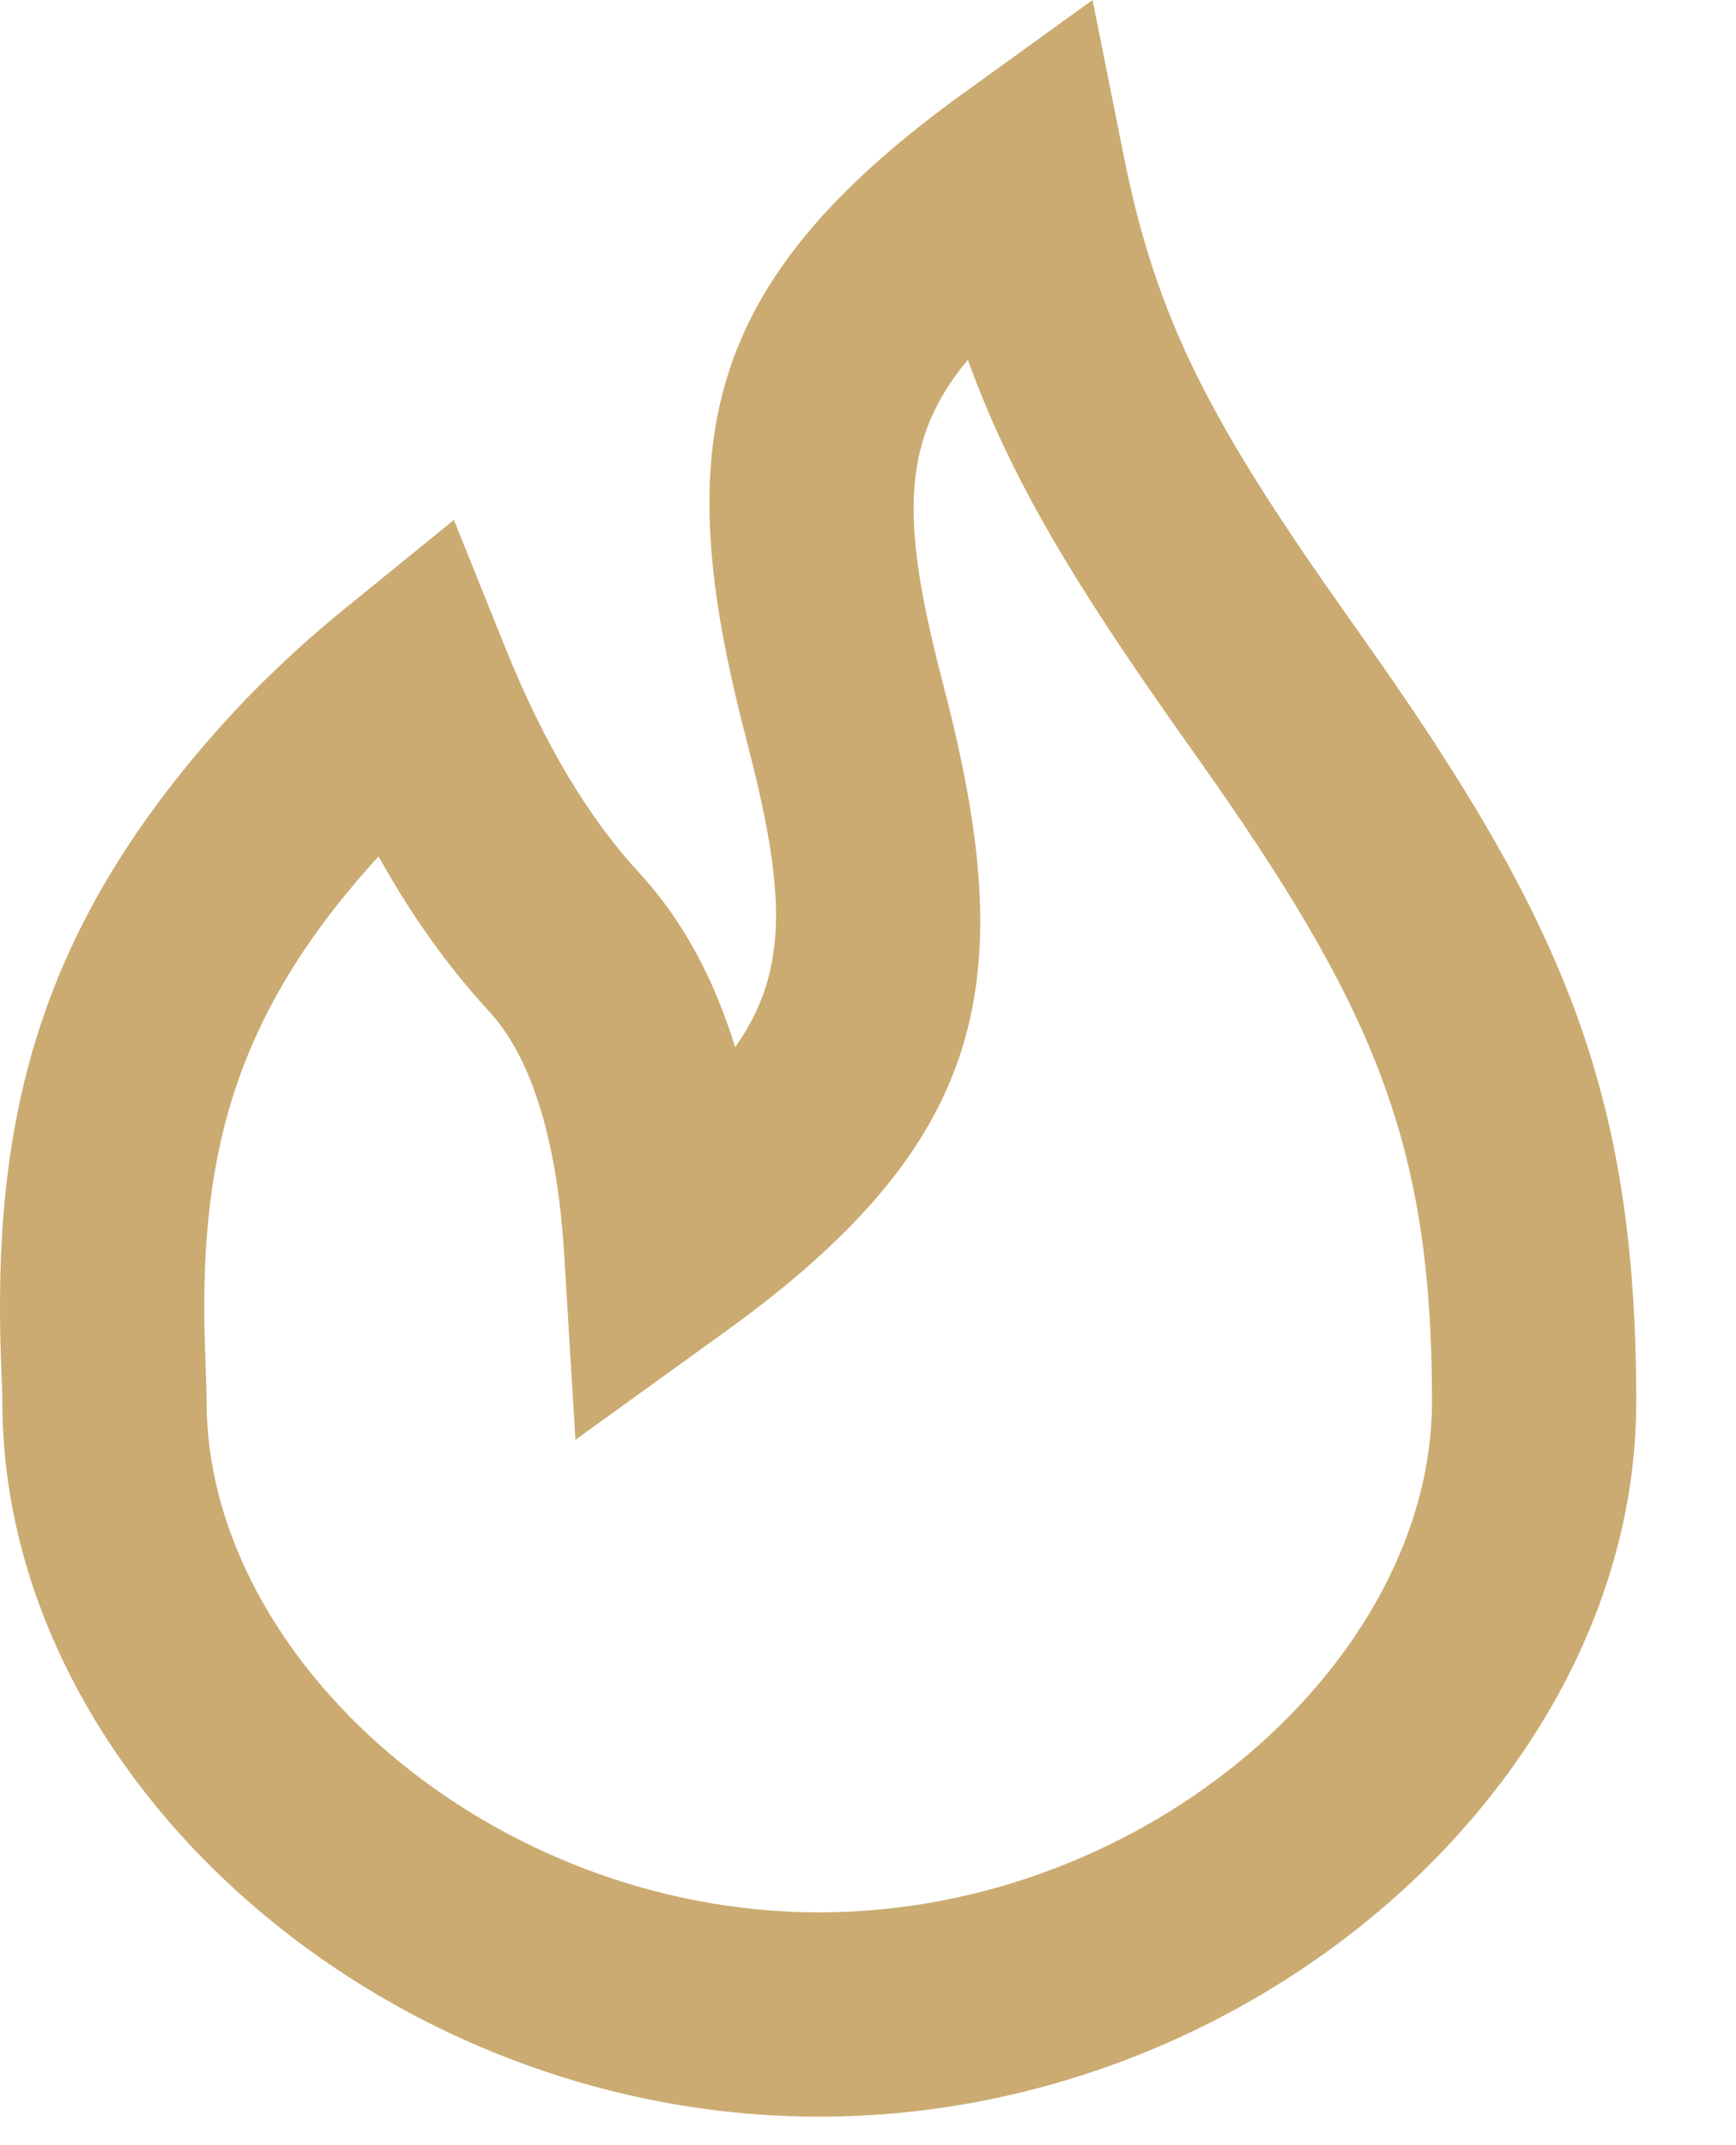
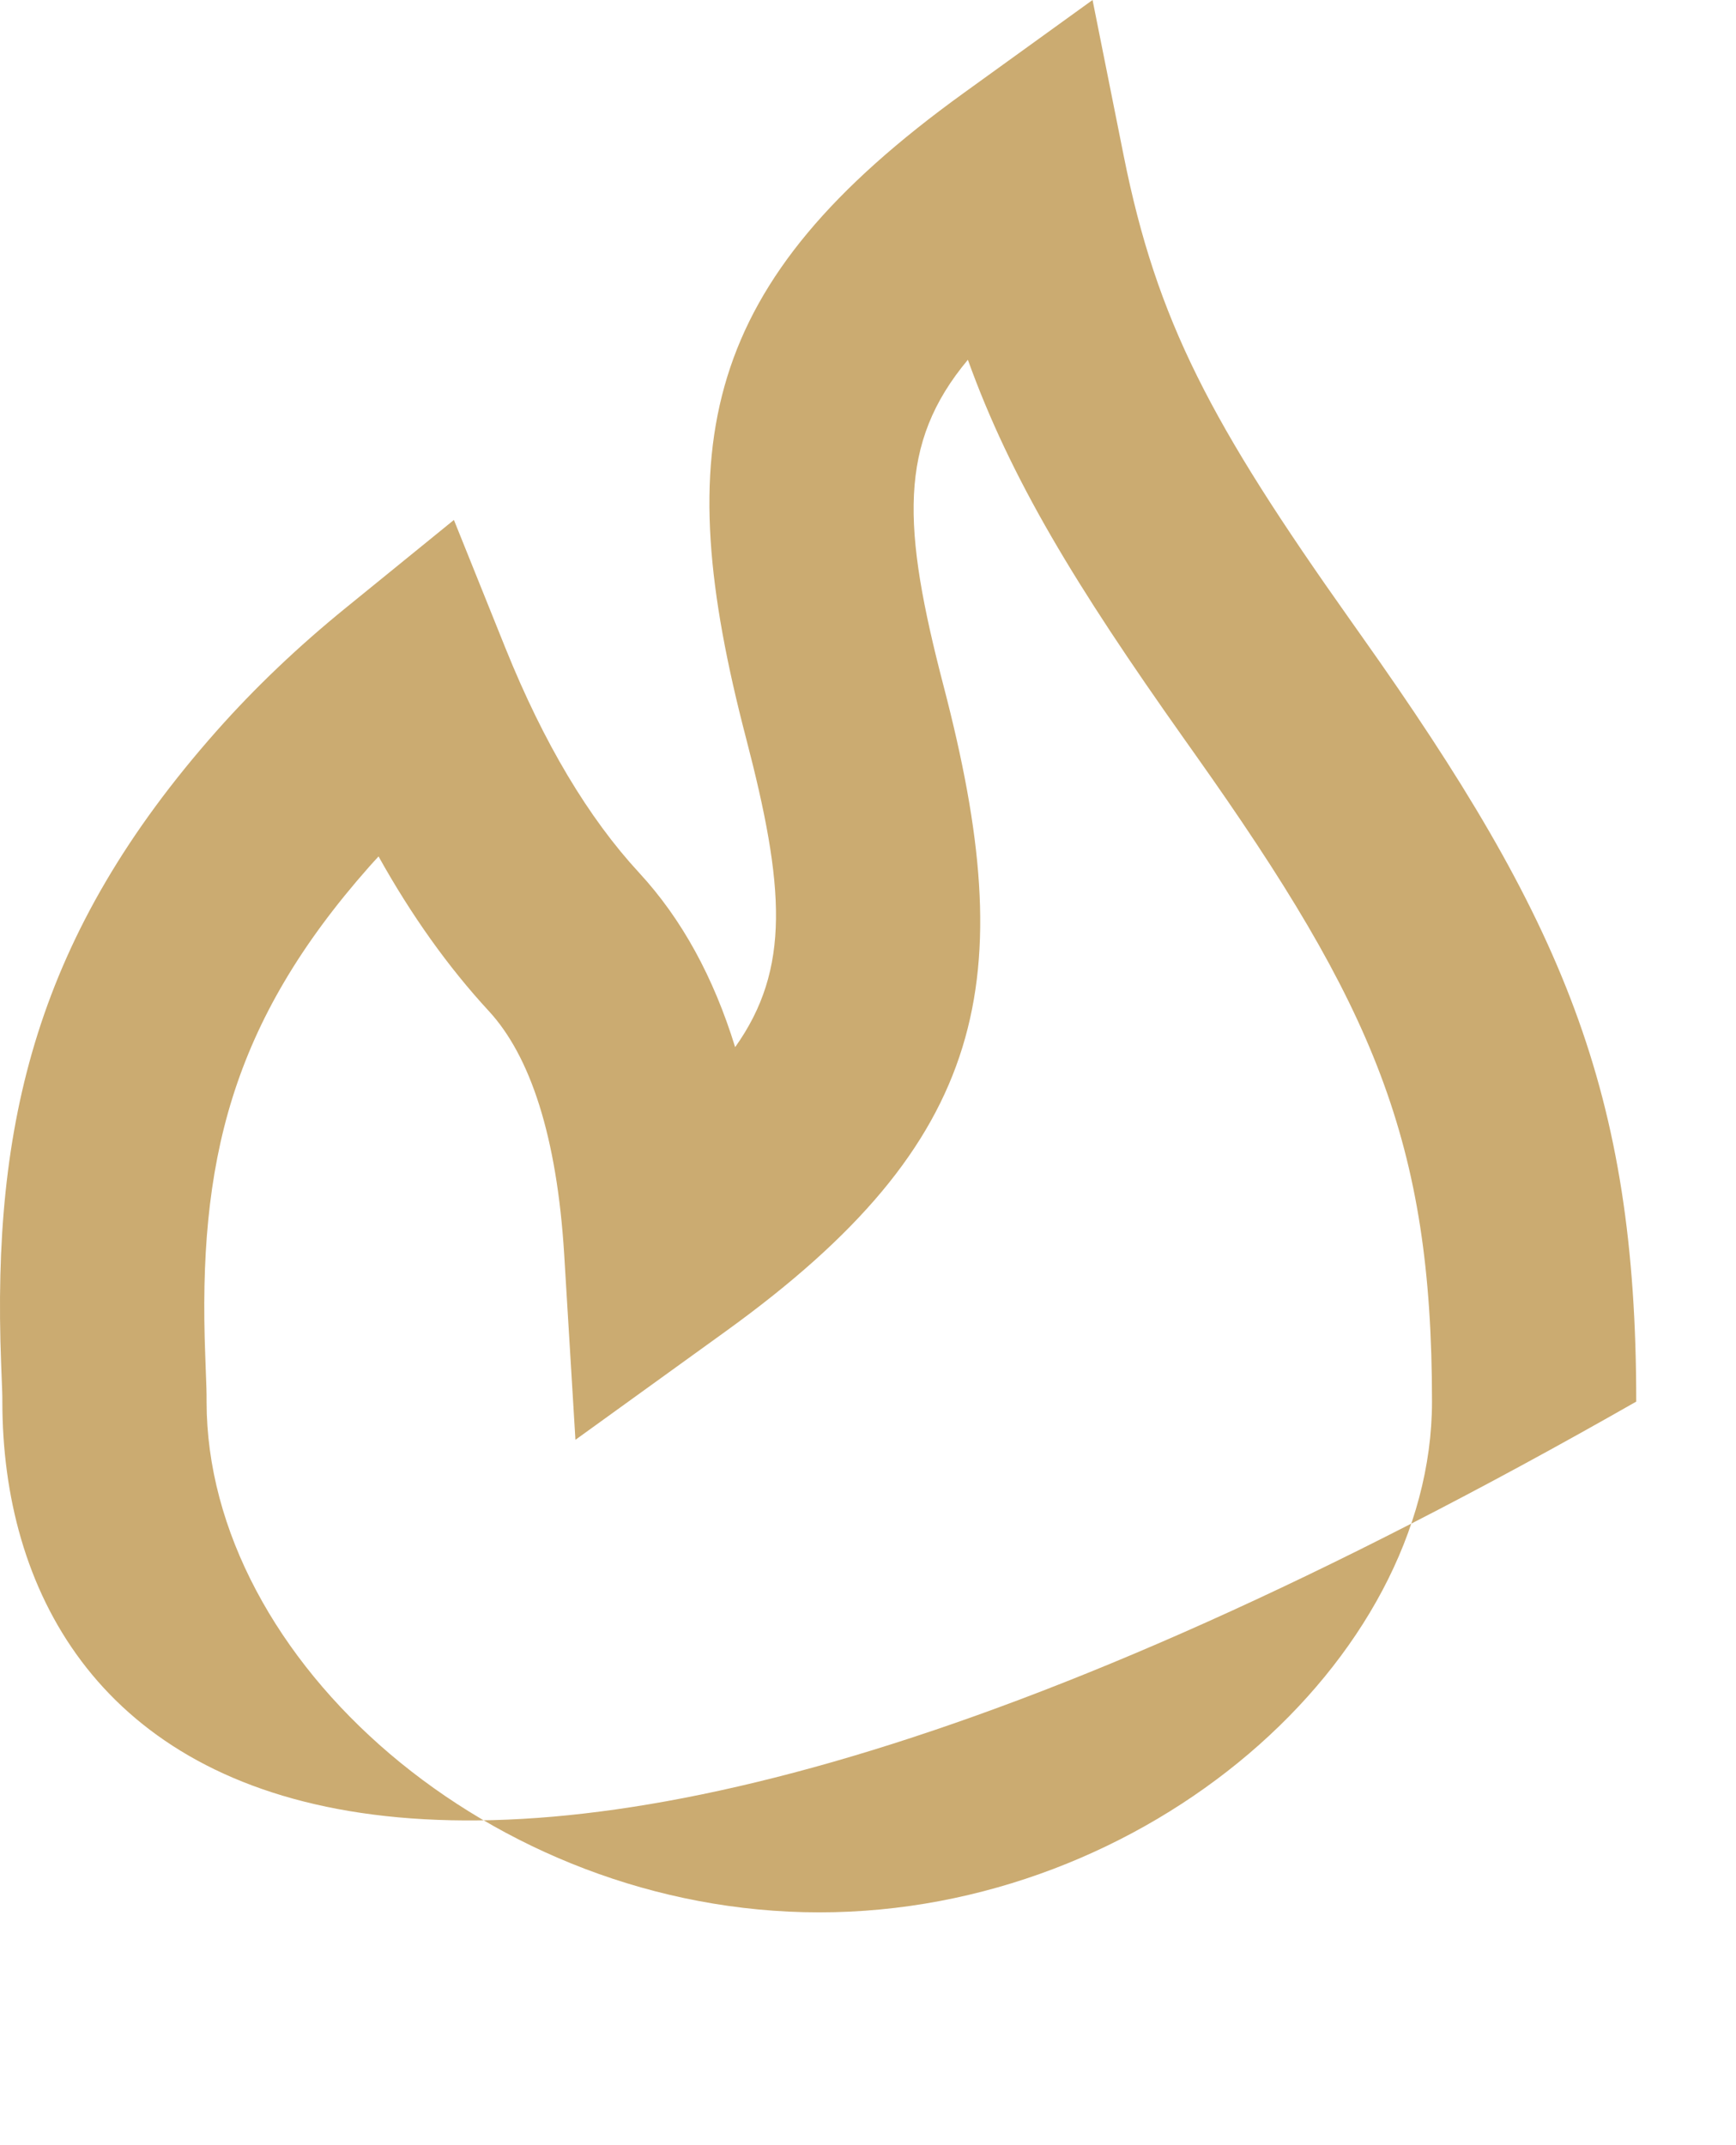
<svg xmlns="http://www.w3.org/2000/svg" width="100%" height="100%" viewBox="0 0 17 21" version="1.1" xml:space="preserve" style="fill-rule:evenodd;clip-rule:evenodd;stroke-linejoin:round;stroke-miterlimit:2;">
  <g transform="matrix(1,0,0,1,-3.977,-1.279)">
-     <path d="M11.176,11.53C11.722,10.763 11.661,9.955 11.282,8.502C10.533,5.629 10.831,4.054 13.415,2.189L14.676,1.279L14.981,2.804C15.305,4.424 15.837,5.427 17.204,7.355C17.258,7.431 17.258,7.431 17.312,7.508C19.281,10.285 20,11.96 20,15C20,18.688 16.271,22 12,22C7.728,22 4,18.689 4,15C4,14.931 4,14.933 3.988,14.628C3.898,12.272 4.334,10.427 6.097,8.436C6.47,8.015 6.893,7.611 7.37,7.224L8.422,6.369L8.928,7.627C9.302,8.555 9.74,9.286 10.235,9.822C10.654,10.275 10.965,10.846 11.176,11.53ZM7.594,9.762C6.237,11.295 5.914,12.661 5.987,14.552C6,14.904 6,14.892 6,15C6,17.528 8.784,20 12,20C15.216,20 18,17.527 18,15C18,12.458 17.432,11.135 15.681,8.665C15.626,8.588 15.626,8.588 15.572,8.511C14.509,7.011 13.875,5.968 13.455,4.801C12.77,5.621 12.811,6.437 13.218,7.998C13.967,10.871 13.669,12.446 11.085,14.311L9.612,15.374L9.502,13.561C9.431,12.402 9.169,11.616 8.765,11.178C8.367,10.747 8.006,10.241 7.684,9.663C7.653,9.696 7.624,9.729 7.594,9.762Z" style="fill:rgb(203,171,113);" />
+     <path d="M11.176,11.53C11.722,10.763 11.661,9.955 11.282,8.502C10.533,5.629 10.831,4.054 13.415,2.189L14.676,1.279L14.981,2.804C15.305,4.424 15.837,5.427 17.204,7.355C17.258,7.431 17.258,7.431 17.312,7.508C19.281,10.285 20,11.96 20,15C7.728,22 4,18.689 4,15C4,14.931 4,14.933 3.988,14.628C3.898,12.272 4.334,10.427 6.097,8.436C6.47,8.015 6.893,7.611 7.37,7.224L8.422,6.369L8.928,7.627C9.302,8.555 9.74,9.286 10.235,9.822C10.654,10.275 10.965,10.846 11.176,11.53ZM7.594,9.762C6.237,11.295 5.914,12.661 5.987,14.552C6,14.904 6,14.892 6,15C6,17.528 8.784,20 12,20C15.216,20 18,17.527 18,15C18,12.458 17.432,11.135 15.681,8.665C15.626,8.588 15.626,8.588 15.572,8.511C14.509,7.011 13.875,5.968 13.455,4.801C12.77,5.621 12.811,6.437 13.218,7.998C13.967,10.871 13.669,12.446 11.085,14.311L9.612,15.374L9.502,13.561C9.431,12.402 9.169,11.616 8.765,11.178C8.367,10.747 8.006,10.241 7.684,9.663C7.653,9.696 7.624,9.729 7.594,9.762Z" style="fill:rgb(203,171,113);" />
  </g>
</svg>